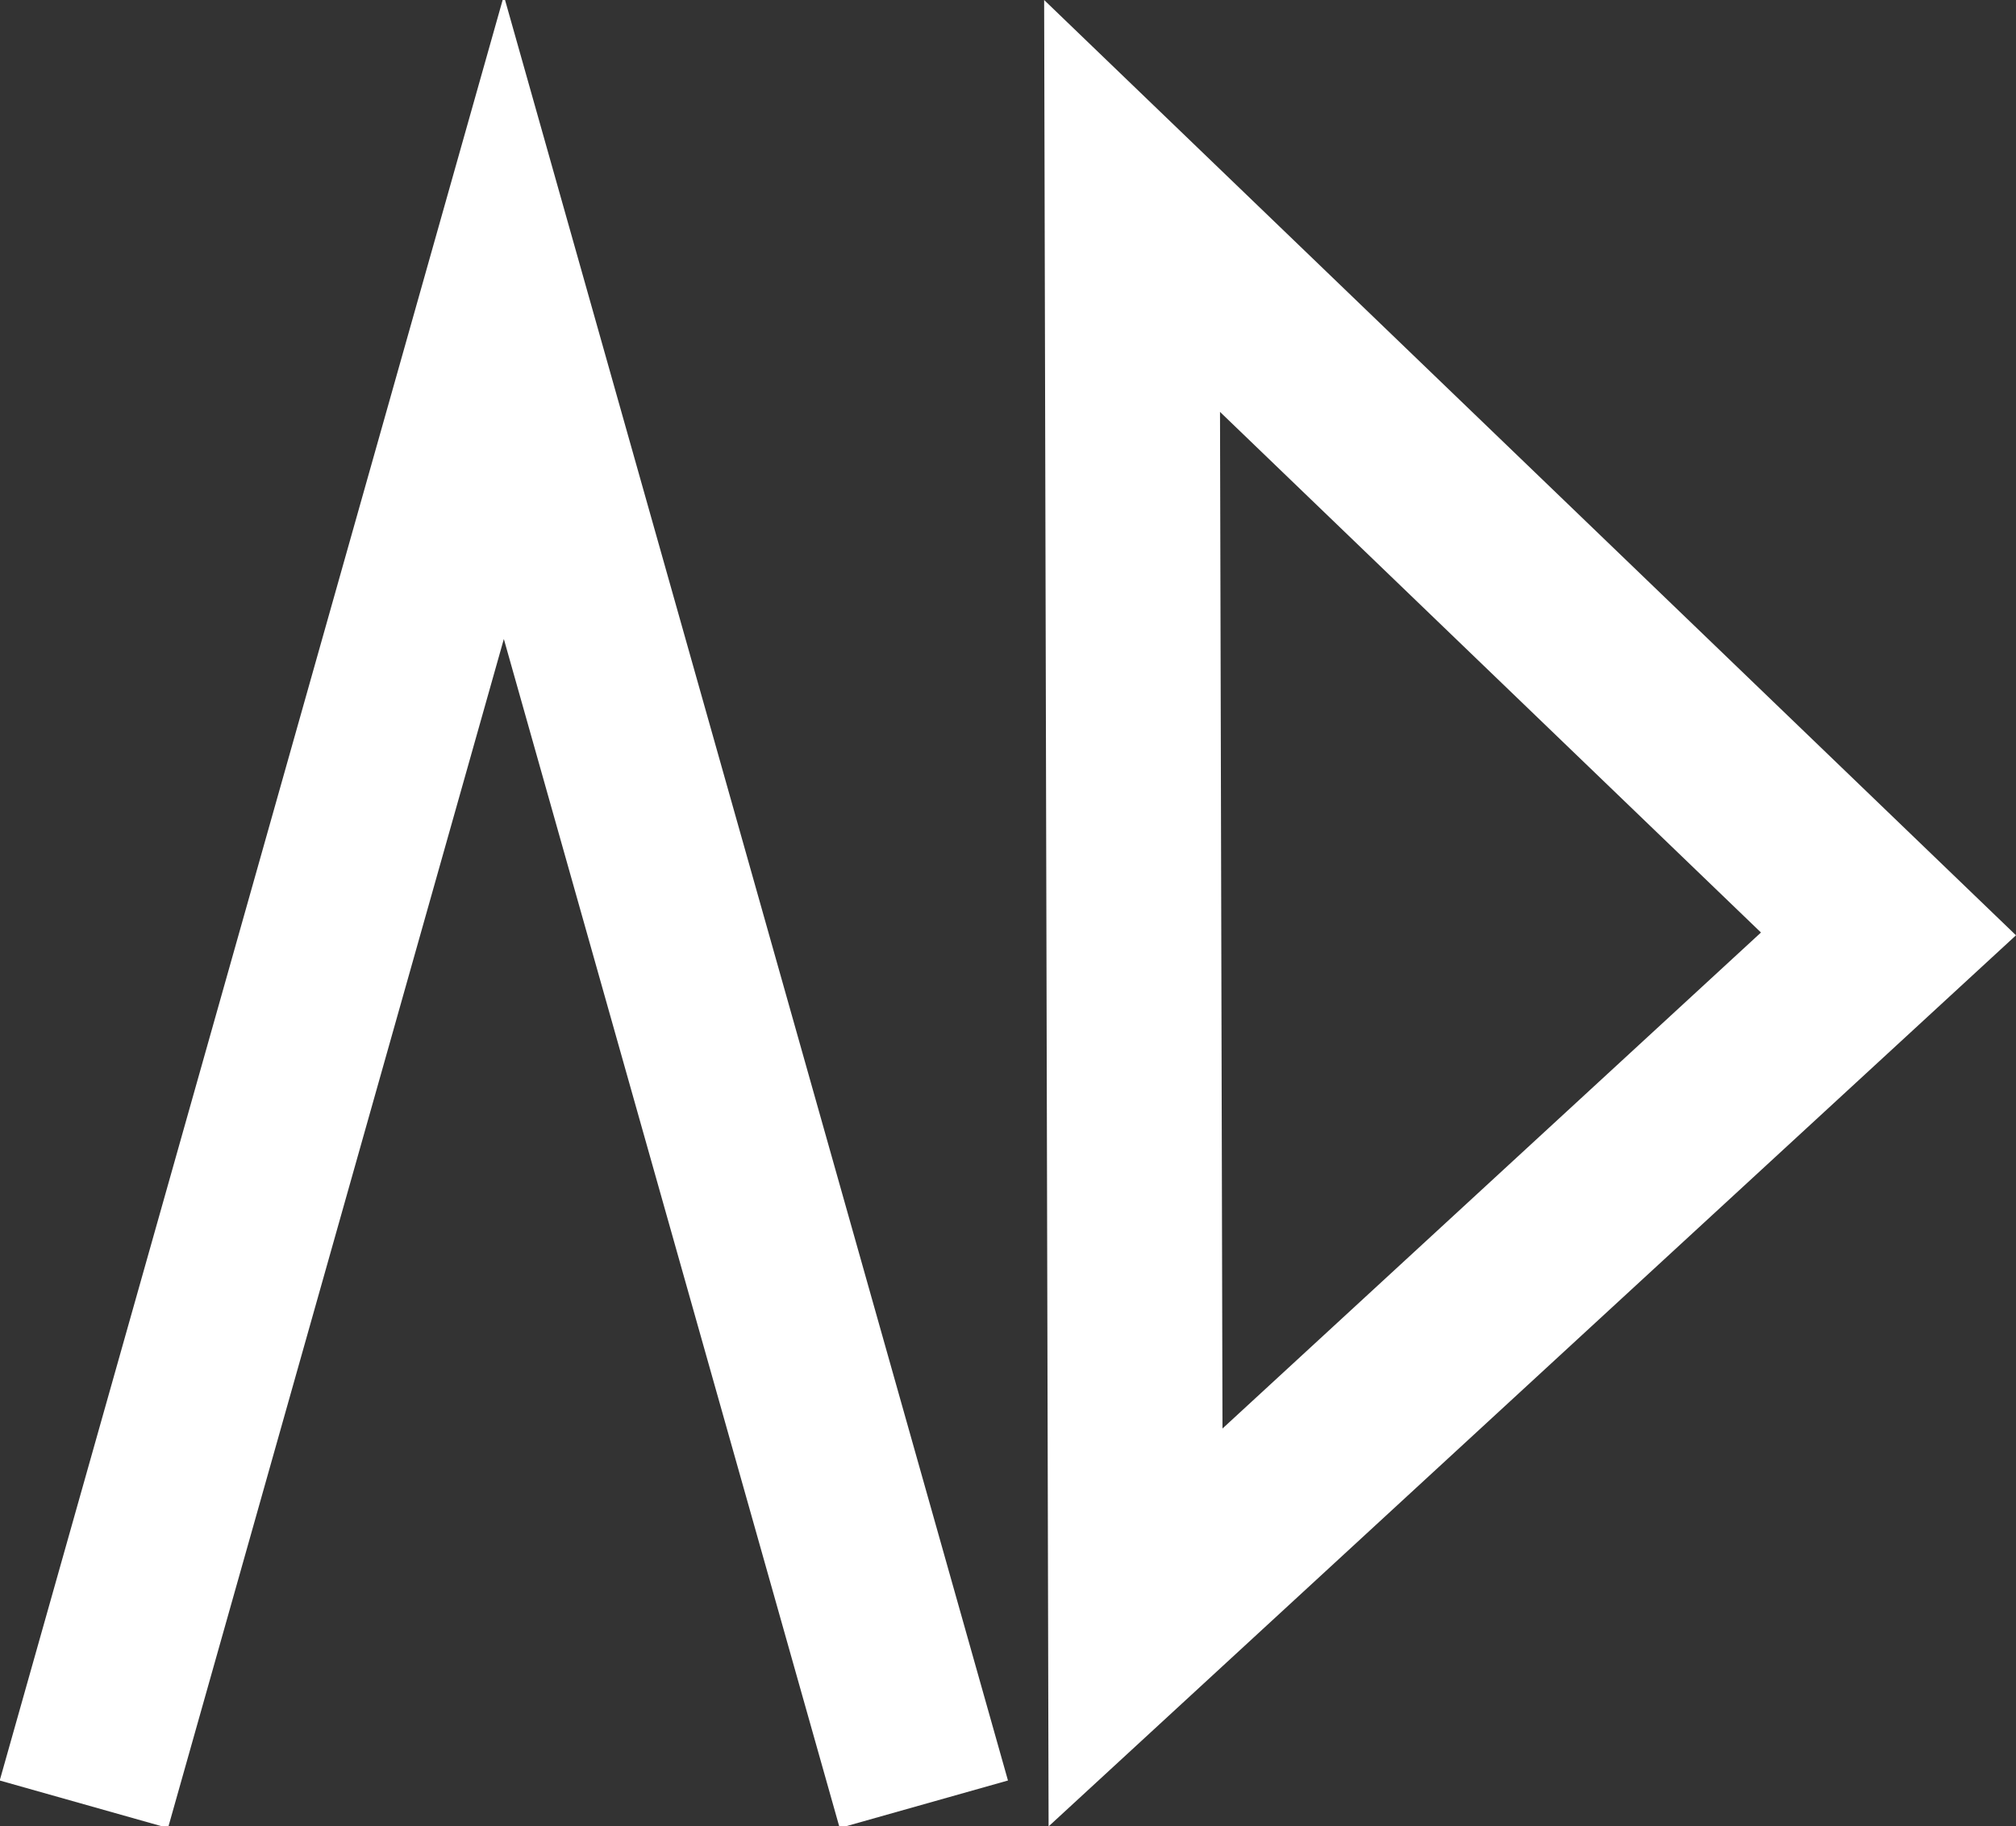
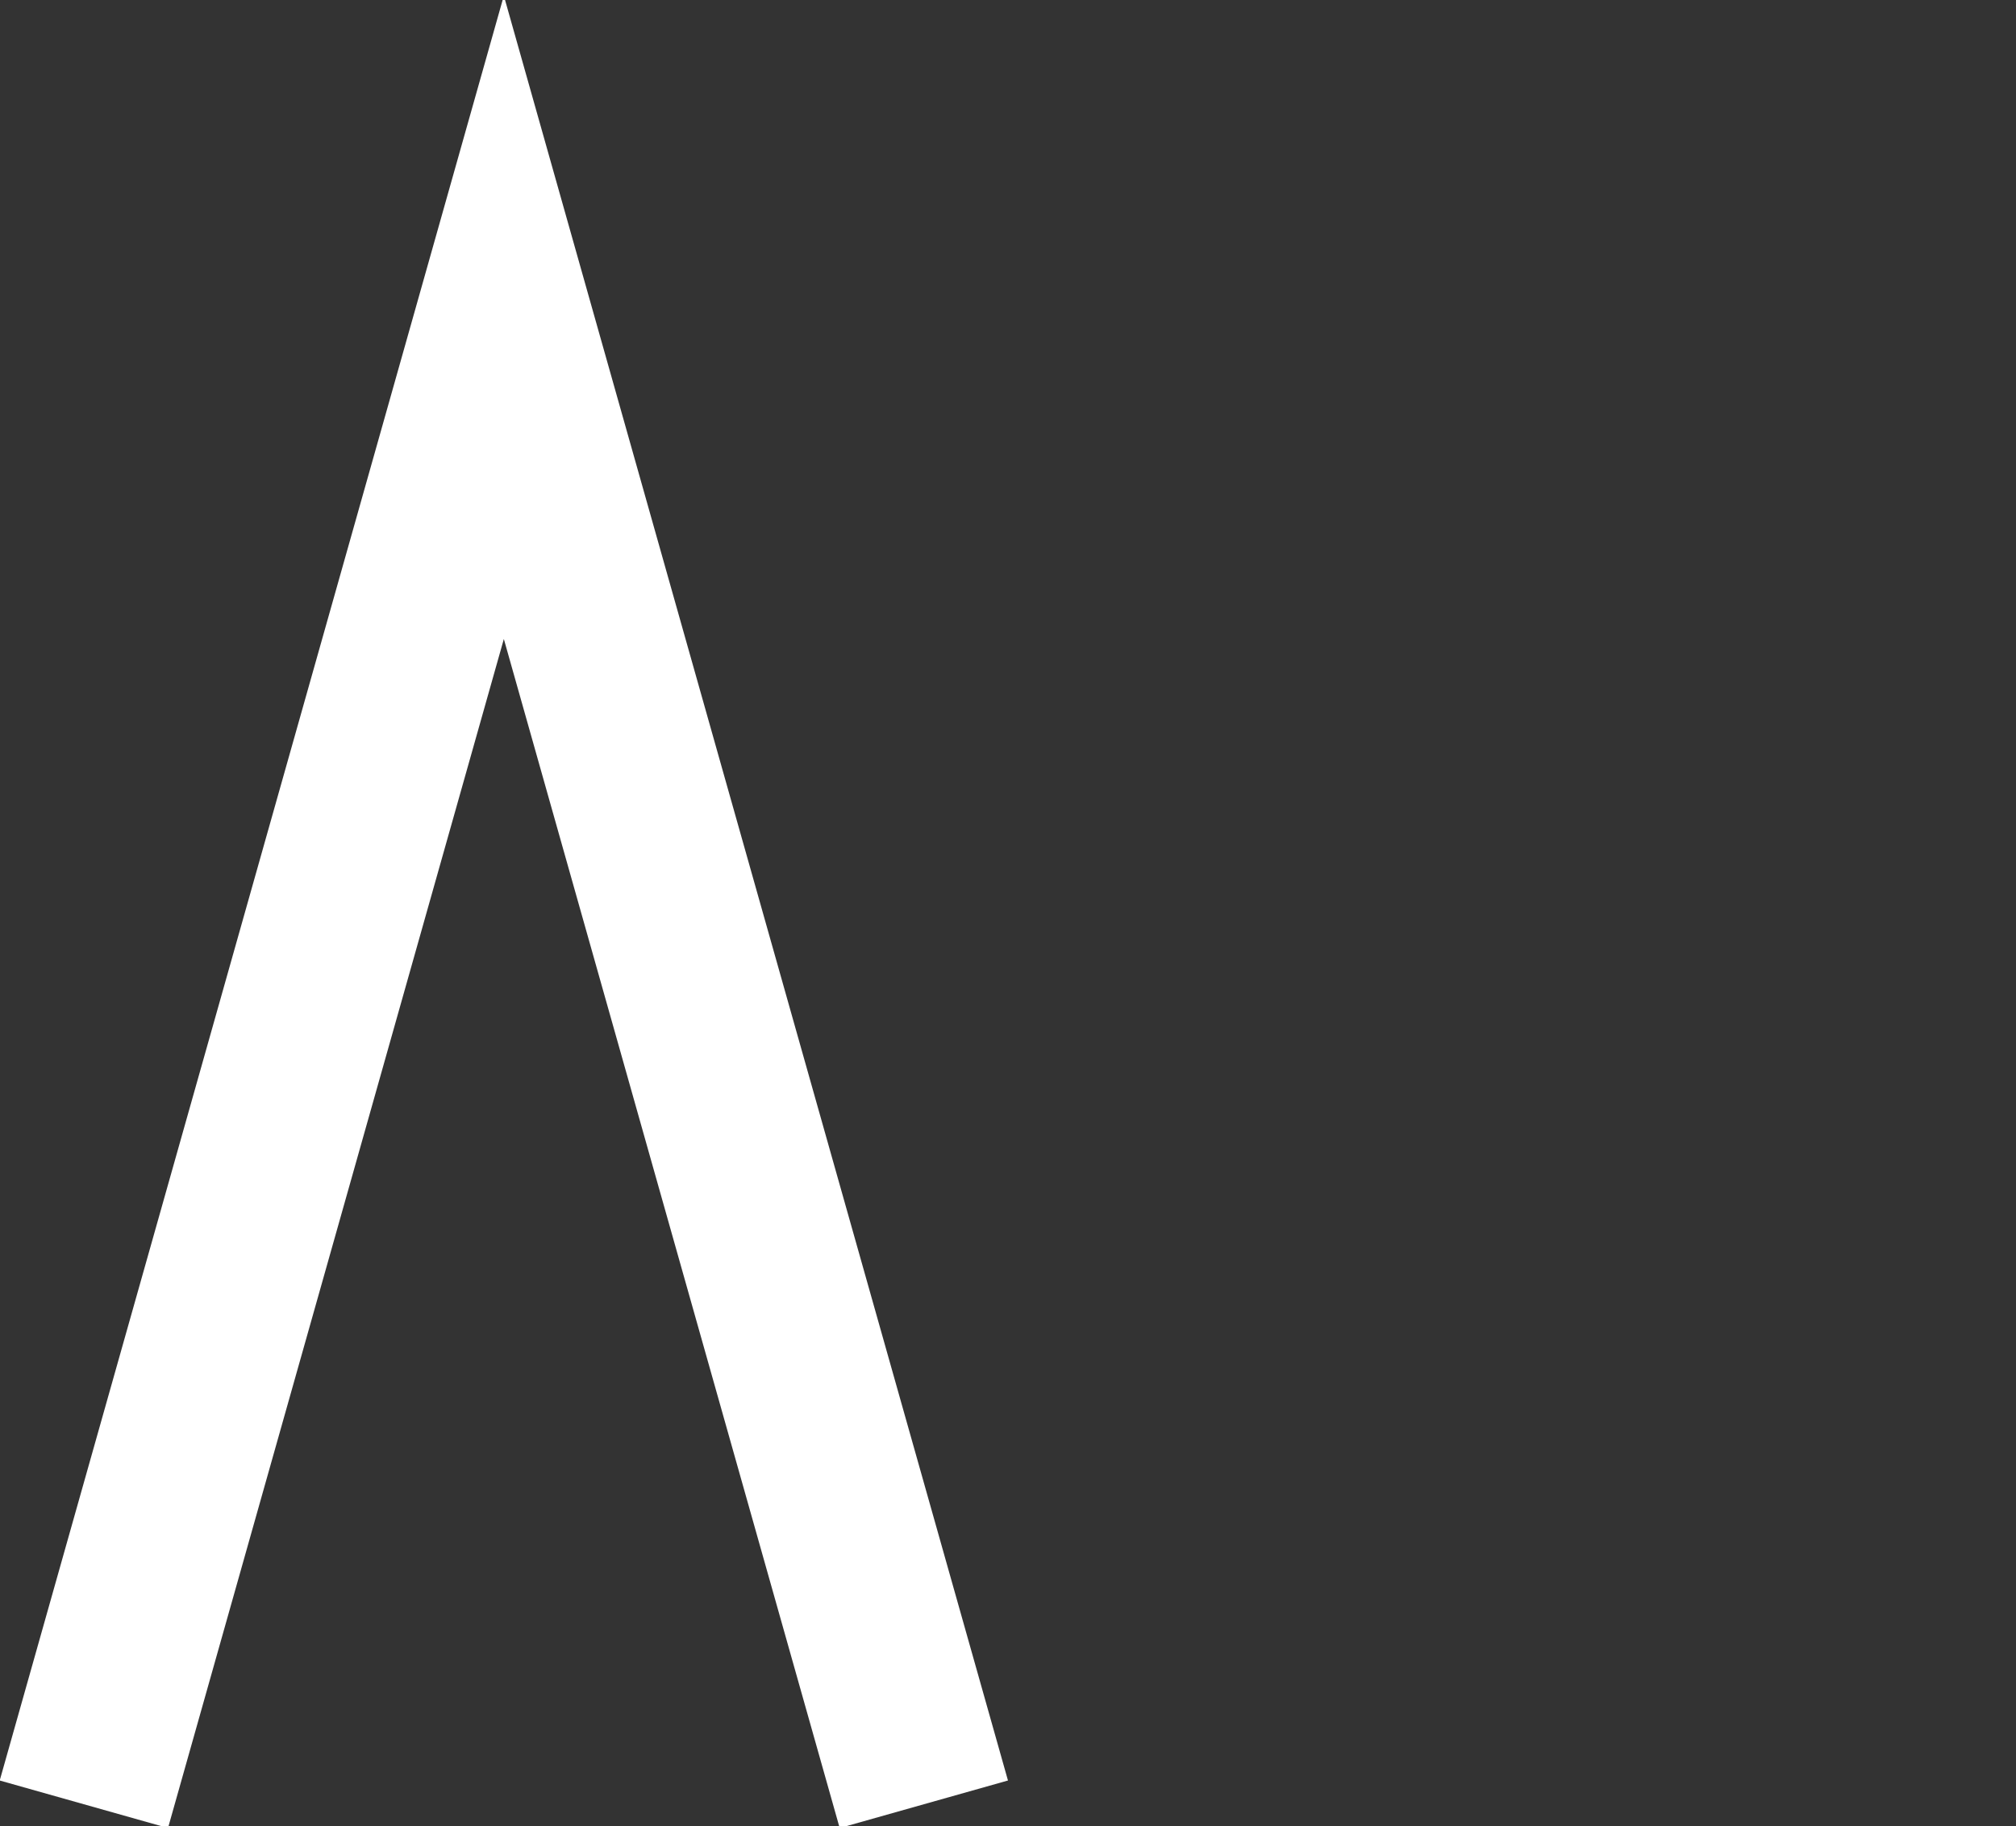
<svg xmlns="http://www.w3.org/2000/svg" xmlns:ns1="http://www.inkscape.org/namespaces/inkscape" xmlns:ns2="http://sodipodi.sourceforge.net/DTD/sodipodi-0.dtd" width="48.803mm" height="44.225mm" viewBox="0 0 48.803 44.225" version="1.1" id="svg1" ns1:version="1.4.1 (93de688d07, 2025-03-30)" ns2:docname="tag-ad.svg">
  <rect x="0" y="0" width="48.803" height="44.225" fill="#333333" stroke="none" />
  <ns2:namedview id="namedview1" pagecolor="#505050" bordercolor="#ffffff" borderopacity="1" ns1:showpageshadow="0" ns1:pageopacity="0" ns1:pagecheckerboard="1" ns1:deskcolor="#505050" ns1:document-units="mm" ns1:zoom="5.069662" ns1:cx="163.91625" ns1:cy="60.556306" ns1:window-width="2560" ns1:window-height="1440" ns1:window-x="0" ns1:window-y="0" ns1:window-maximized="0" ns1:current-layer="layer1" />
  <defs id="defs1" />
  <g ns1:label="Layer 1" ns1:groupmode="layer" id="layer1" transform="translate(-20.06,-20.601)">
    <path style="fill:none;stroke:#ffffff;stroke-width:4.233;stroke-linecap:butt;stroke-linejoin:miter;stroke-dasharray:none;stroke-opacity:1" d="M 22.09,64.29 32.257,28.286 42.424,64.29" id="path6" ns2:nodetypes="ccc" />
-     <path style="fill:none;stroke:#ffffff;stroke-width:4.233;stroke-linecap:butt;stroke-linejoin:miter;stroke-dasharray:none;stroke-opacity:1" d="m 47.465,25.588 0.084,34.421 18.227,-16.794 z" id="path7" ns2:nodetypes="cccc" />
  </g>
</svg>